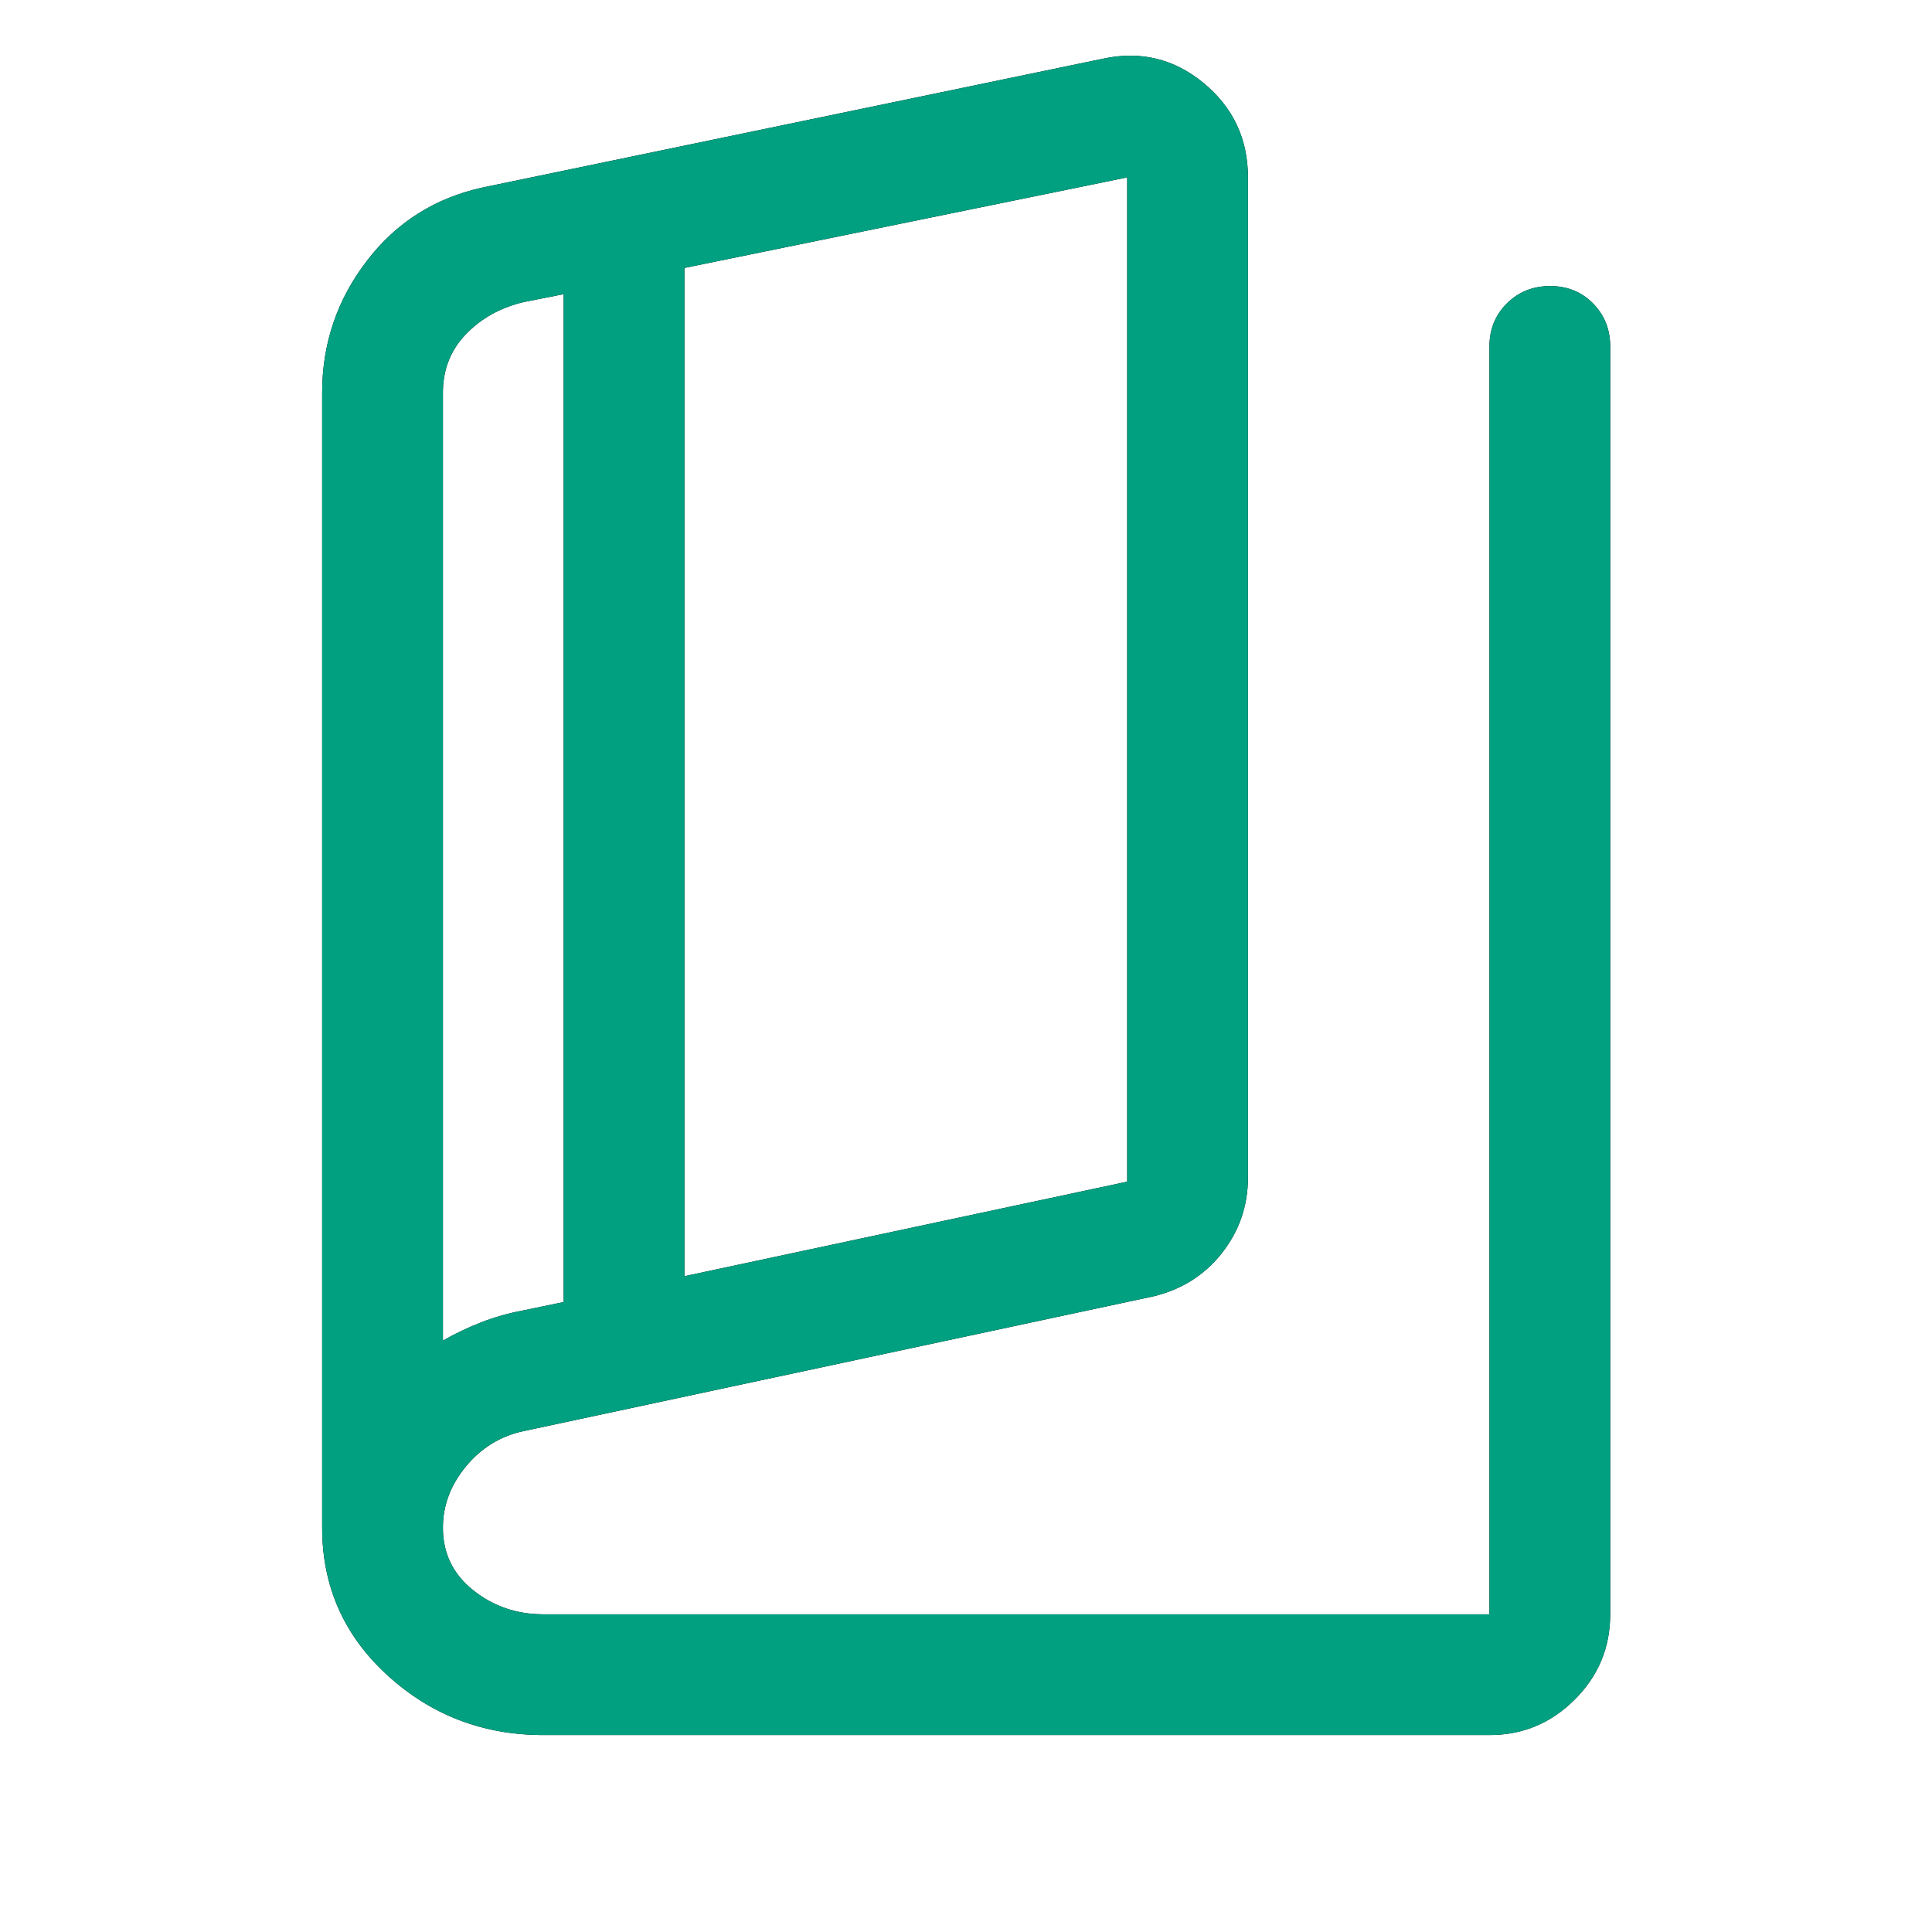
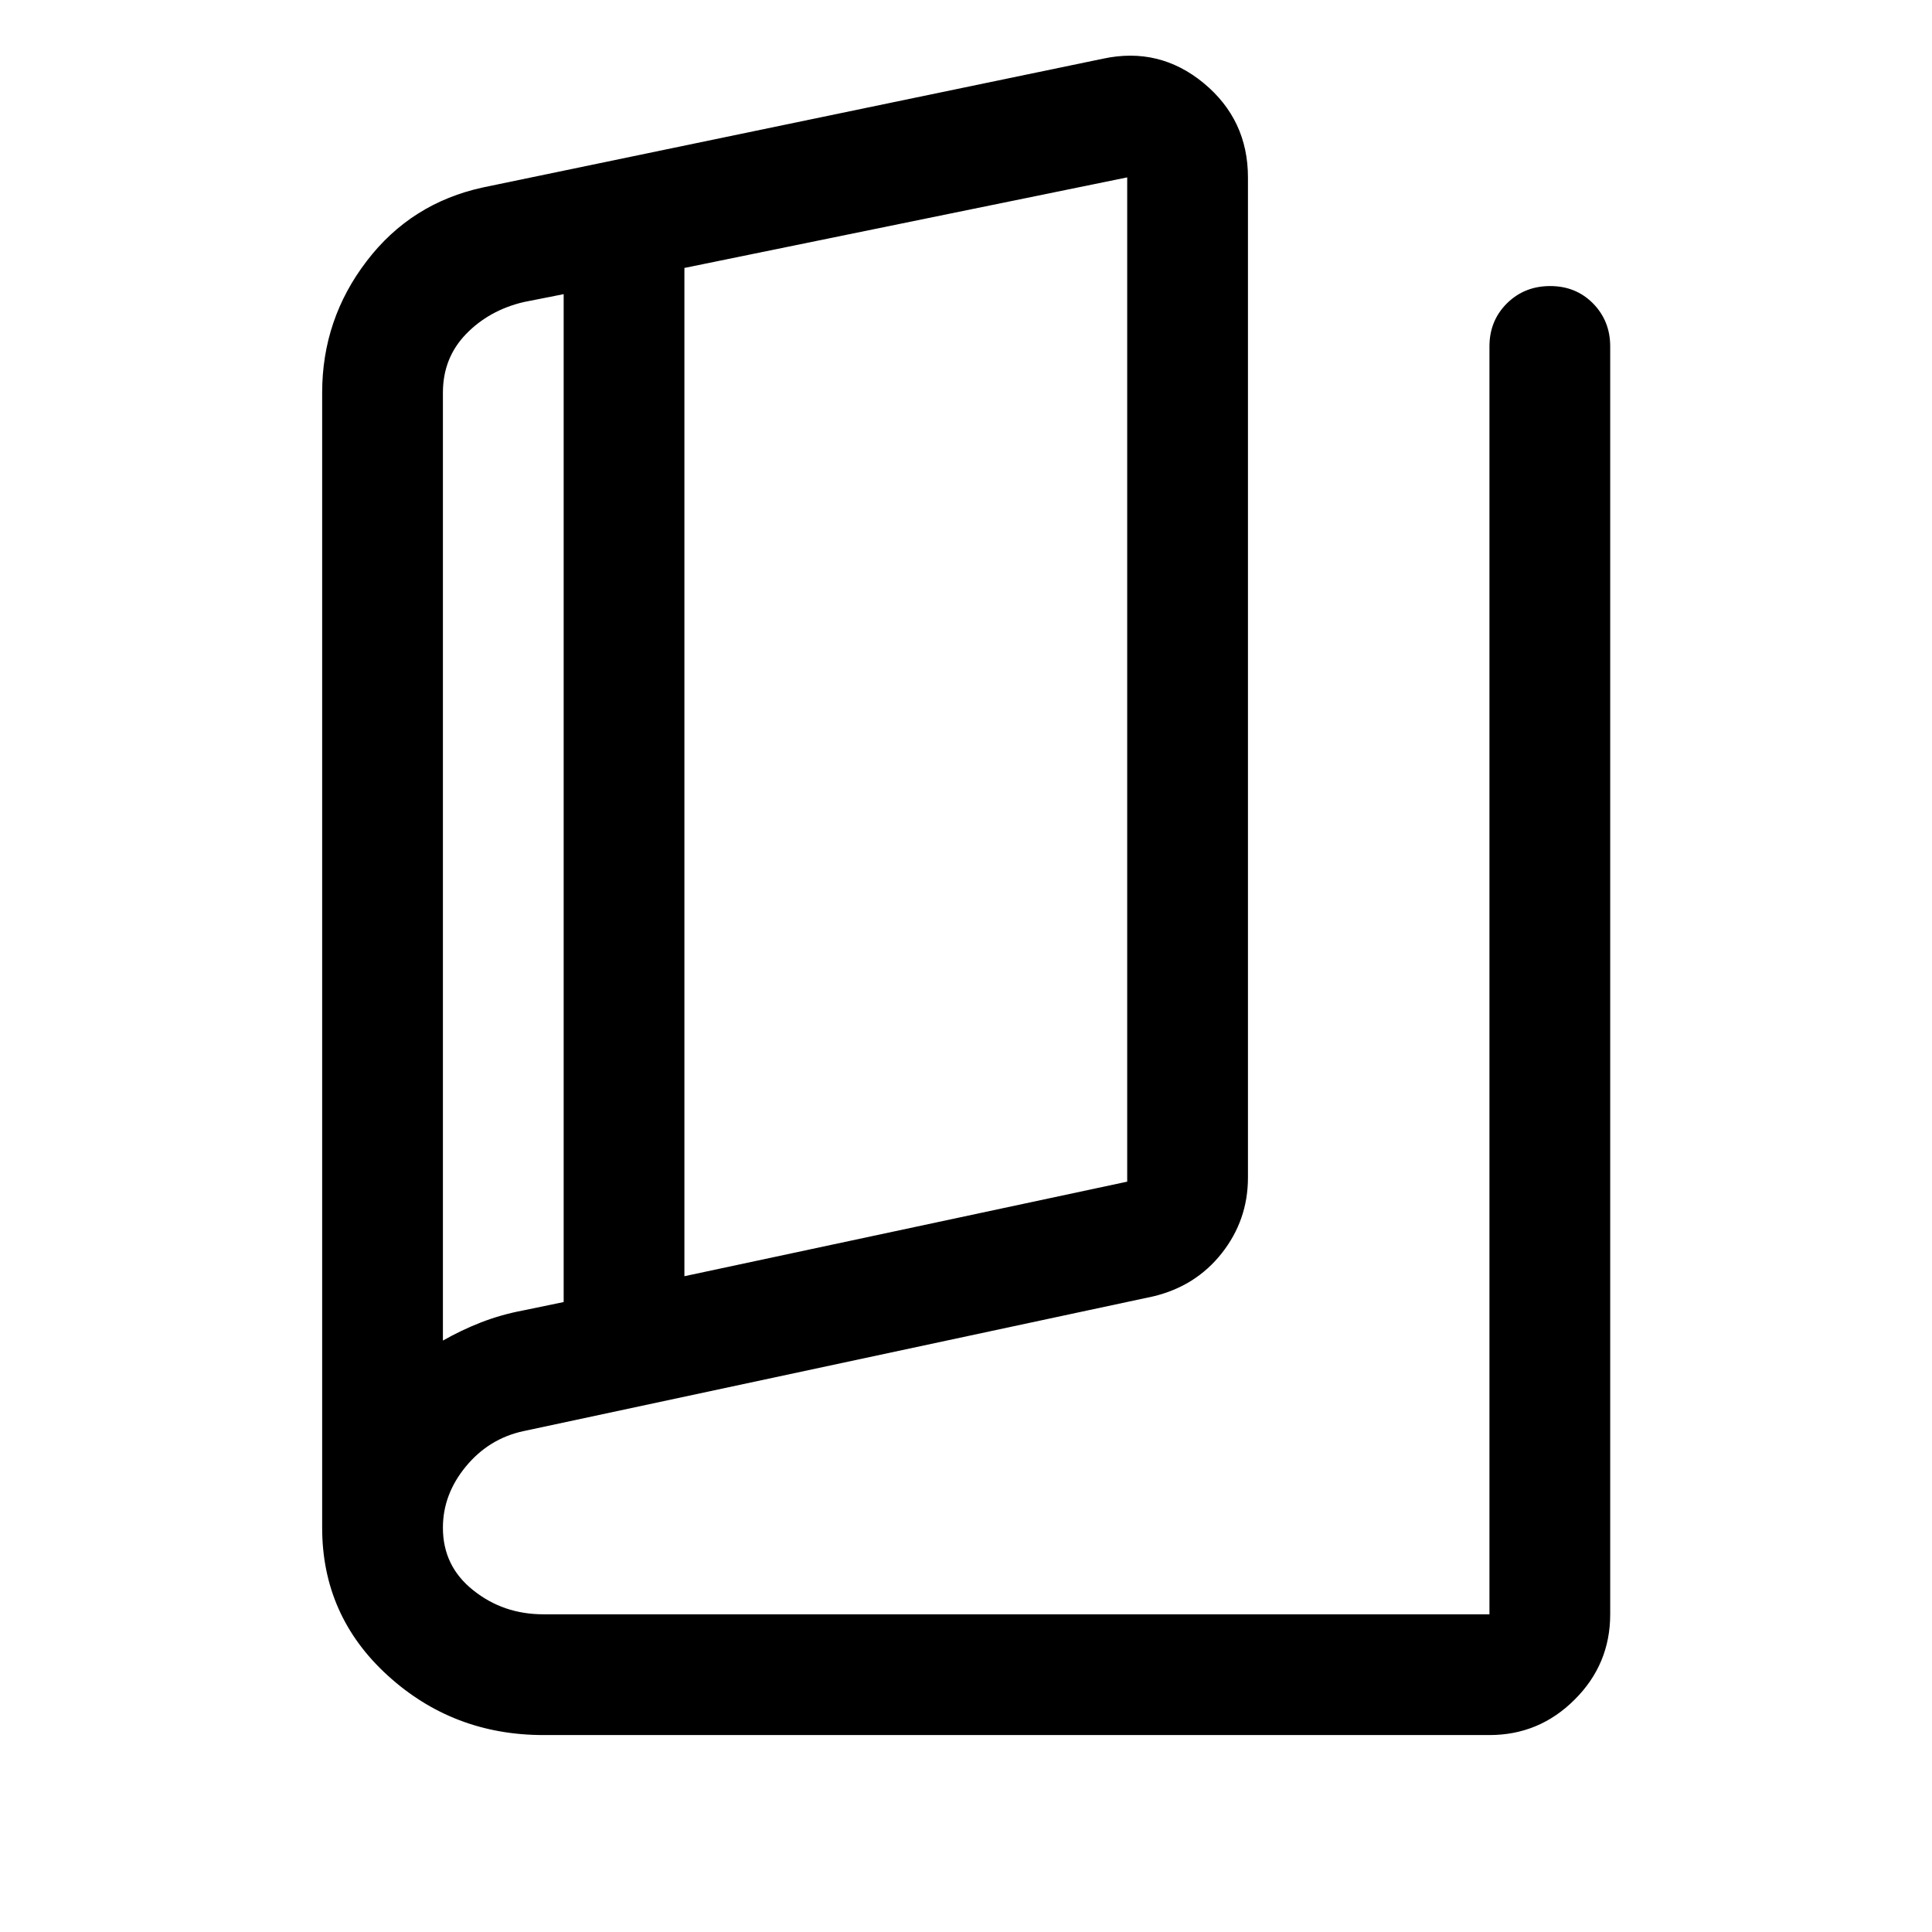
<svg xmlns="http://www.w3.org/2000/svg" fill="none" height="100%" overflow="visible" preserveAspectRatio="none" style="display: block;" viewBox="0 0 16 16" width="100%">
  <g id="Book-5--Streamline-Rounded-Material">
    <g id="Vector">
      <path d="M4.501 14.369C4.001 14.369 3.571 14.204 3.21 13.875C2.849 13.546 2.668 13.138 2.668 12.652V3.252C2.668 2.846 2.791 2.483 3.037 2.162C3.282 1.841 3.604 1.638 4.001 1.552L9.135 0.486C9.446 0.419 9.724 0.487 9.968 0.688C10.212 0.89 10.335 1.15 10.335 1.469V9.752C10.335 9.988 10.262 10.196 10.118 10.379C9.974 10.561 9.785 10.68 9.551 10.736L4.335 11.852C4.144 11.893 3.985 11.991 3.858 12.145C3.731 12.299 3.668 12.468 3.668 12.652C3.668 12.864 3.751 13.036 3.918 13.169C4.085 13.303 4.279 13.369 4.501 13.369H12.335V2.869C12.335 2.727 12.383 2.609 12.479 2.513C12.576 2.417 12.695 2.369 12.838 2.369C12.98 2.369 13.098 2.417 13.193 2.513C13.287 2.609 13.335 2.727 13.335 2.869V13.369C13.335 13.644 13.237 13.88 13.041 14.075C12.845 14.271 12.61 14.369 12.335 14.369H4.501ZM5.668 10.569L9.335 9.786V1.469L5.668 2.219V10.569ZM4.668 10.783V2.436L4.335 2.502C4.146 2.547 3.987 2.635 3.86 2.766C3.732 2.898 3.668 3.06 3.668 3.252V11.102C3.769 11.045 3.874 10.994 3.985 10.951C4.096 10.908 4.212 10.875 4.335 10.852L4.668 10.783Z" fill="black" />
-       <path d="M4.501 14.369C4.001 14.369 3.571 14.204 3.21 13.875C2.849 13.546 2.668 13.138 2.668 12.652V3.252C2.668 2.846 2.791 2.483 3.037 2.162C3.282 1.841 3.604 1.638 4.001 1.552L9.135 0.486C9.446 0.419 9.724 0.487 9.968 0.688C10.212 0.89 10.335 1.15 10.335 1.469V9.752C10.335 9.988 10.262 10.196 10.118 10.379C9.974 10.561 9.785 10.68 9.551 10.736L4.335 11.852C4.144 11.893 3.985 11.991 3.858 12.145C3.731 12.299 3.668 12.468 3.668 12.652C3.668 12.864 3.751 13.036 3.918 13.169C4.085 13.303 4.279 13.369 4.501 13.369H12.335V2.869C12.335 2.727 12.383 2.609 12.479 2.513C12.576 2.417 12.695 2.369 12.838 2.369C12.98 2.369 13.098 2.417 13.193 2.513C13.287 2.609 13.335 2.727 13.335 2.869V13.369C13.335 13.644 13.237 13.88 13.041 14.075C12.845 14.271 12.61 14.369 12.335 14.369H4.501ZM5.668 10.569L9.335 9.786V1.469L5.668 2.219V10.569ZM4.668 10.783V2.436L4.335 2.502C4.146 2.547 3.987 2.635 3.86 2.766C3.732 2.898 3.668 3.06 3.668 3.252V11.102C3.769 11.045 3.874 10.994 3.985 10.951C4.096 10.908 4.212 10.875 4.335 10.852L4.668 10.783Z" fill="#00A081" />
    </g>
  </g>
</svg>